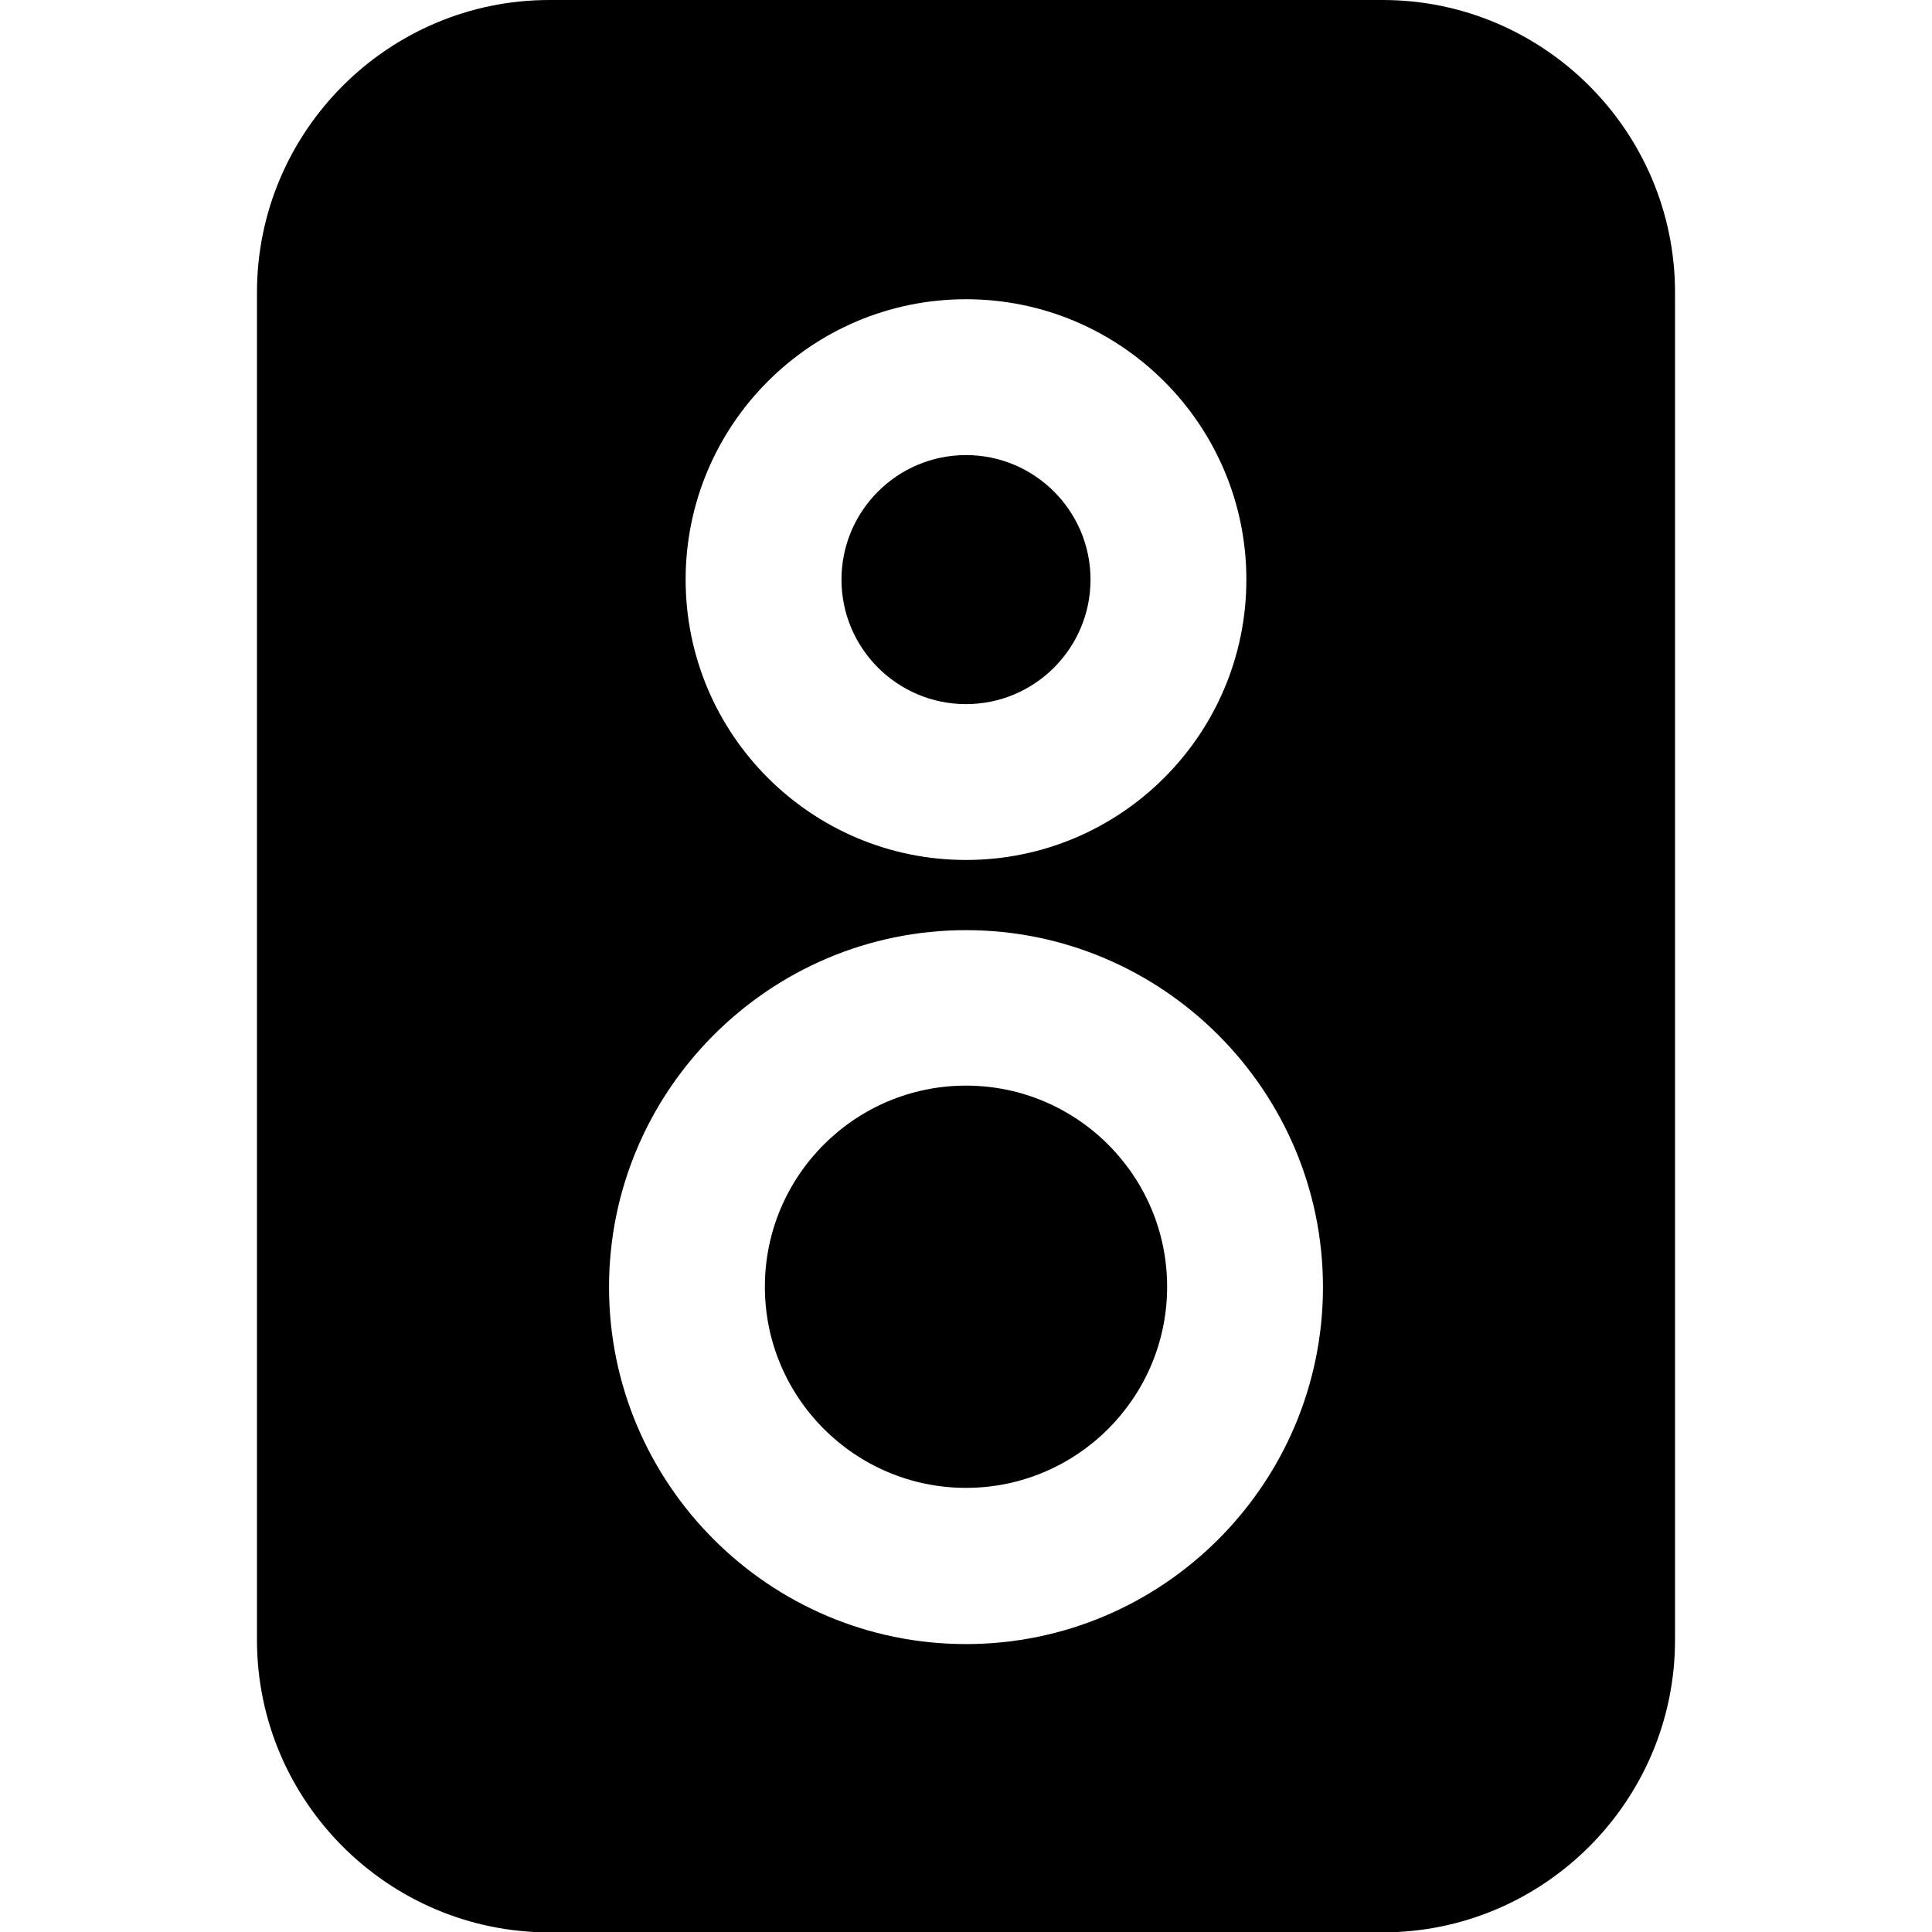
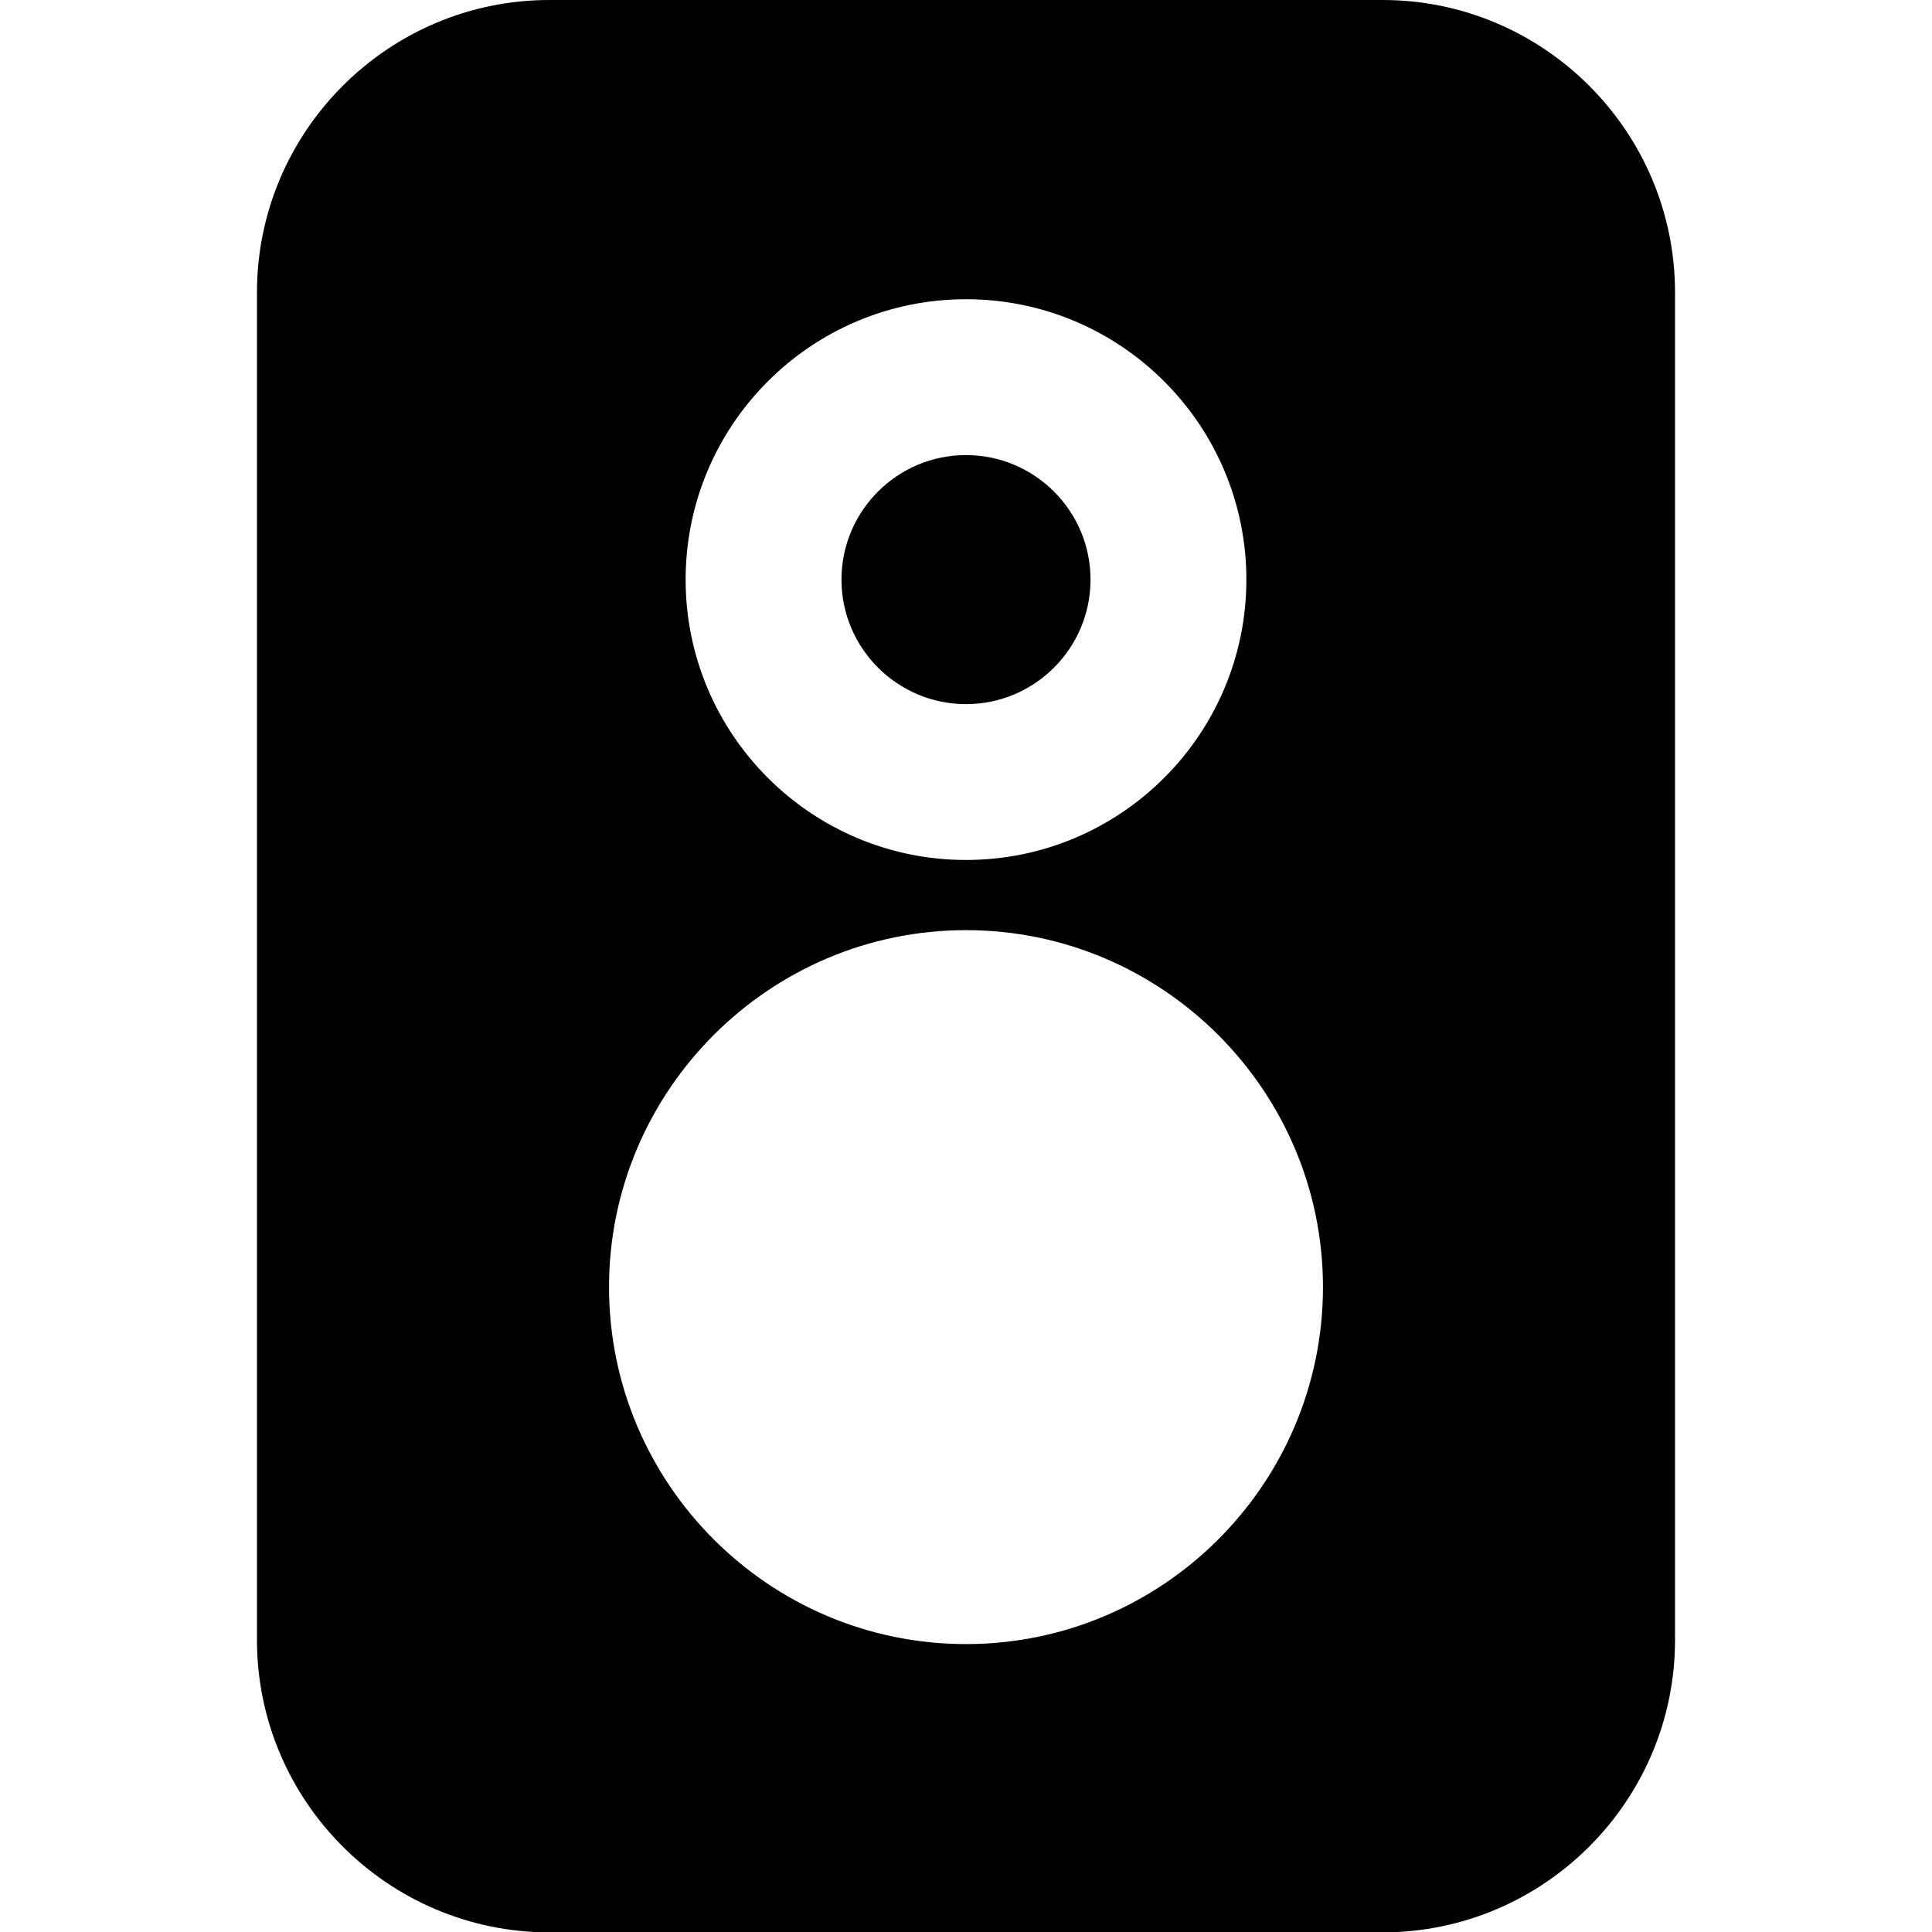
<svg xmlns="http://www.w3.org/2000/svg" version="1.1" id="Layer_1" x="0px" y="0px" viewBox="0 0 512 512" style="enable-background:new 0 0 512 512;" xml:space="preserve">
  <g>
    <g>
      <path d="M256,120.6c-18.2,0-33,14.8-33,33s14.8,33,33,33s33-14.8,33-33C289,135.4,274.2,120.6,256,120.6z" />
    </g>
  </g>
  <g>
    <g>
-       <path d="M256,287.7c-29.4,0-53.3,23.9-53.3,53.3c0,29.4,23.9,53.3,53.3,53.3s53.3-23.9,53.3-53.3    C309.3,311.6,285.4,287.7,256,287.7z" />
-     </g>
+       </g>
  </g>
  <g>
    <g>
      <path d="M366.4,0H145.6c-42.7,0-77.5,34.8-77.5,77.5v357.1c0,42.7,34.8,77.5,77.5,77.5h220.8c42.7,0,77.5-34.8,77.5-77.5V77.5    C443.9,34.8,409.1,0,366.4,0z M256,79.3c41,0,74.3,33.3,74.3,74.3S297,227.9,256,227.9s-74.3-33.3-74.3-74.3S215,79.3,256,79.3z     M256,435.7c-52.2,0-94.6-42.5-94.6-94.6s42.5-94.6,94.6-94.6s94.6,42.5,94.6,94.6C350.6,393.2,308.2,435.7,256,435.7z" />
    </g>
  </g>
</svg>